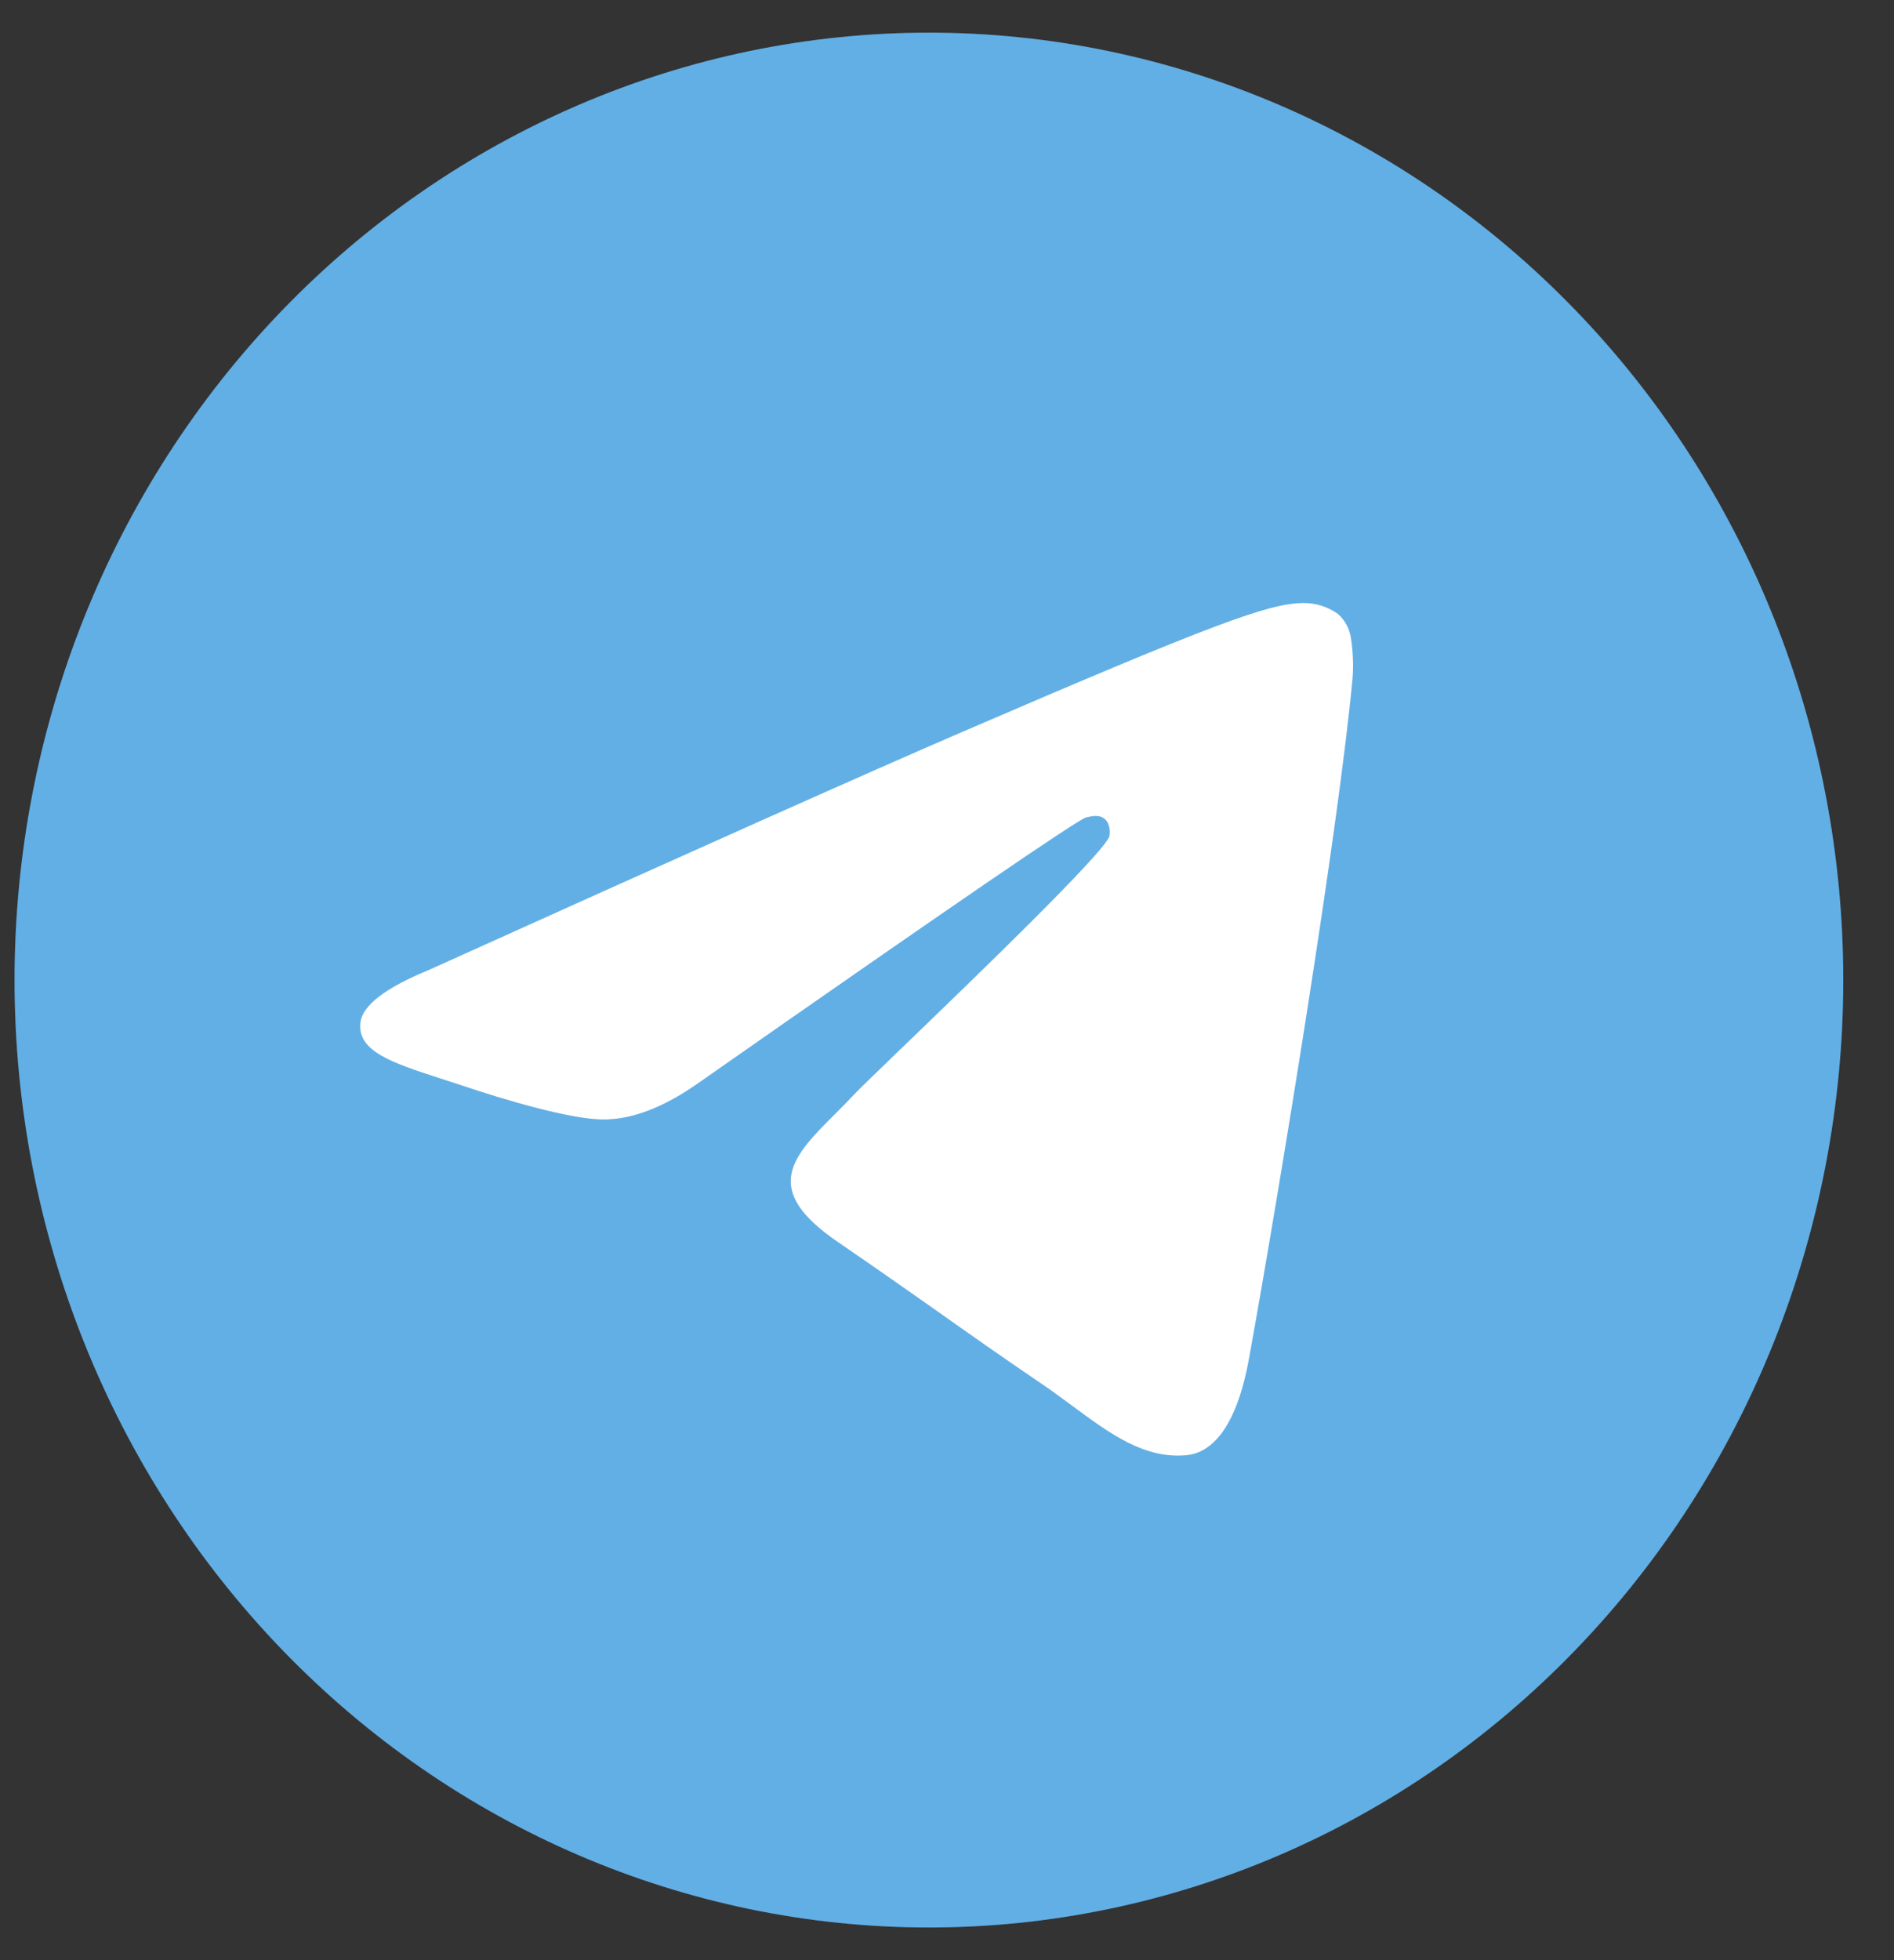
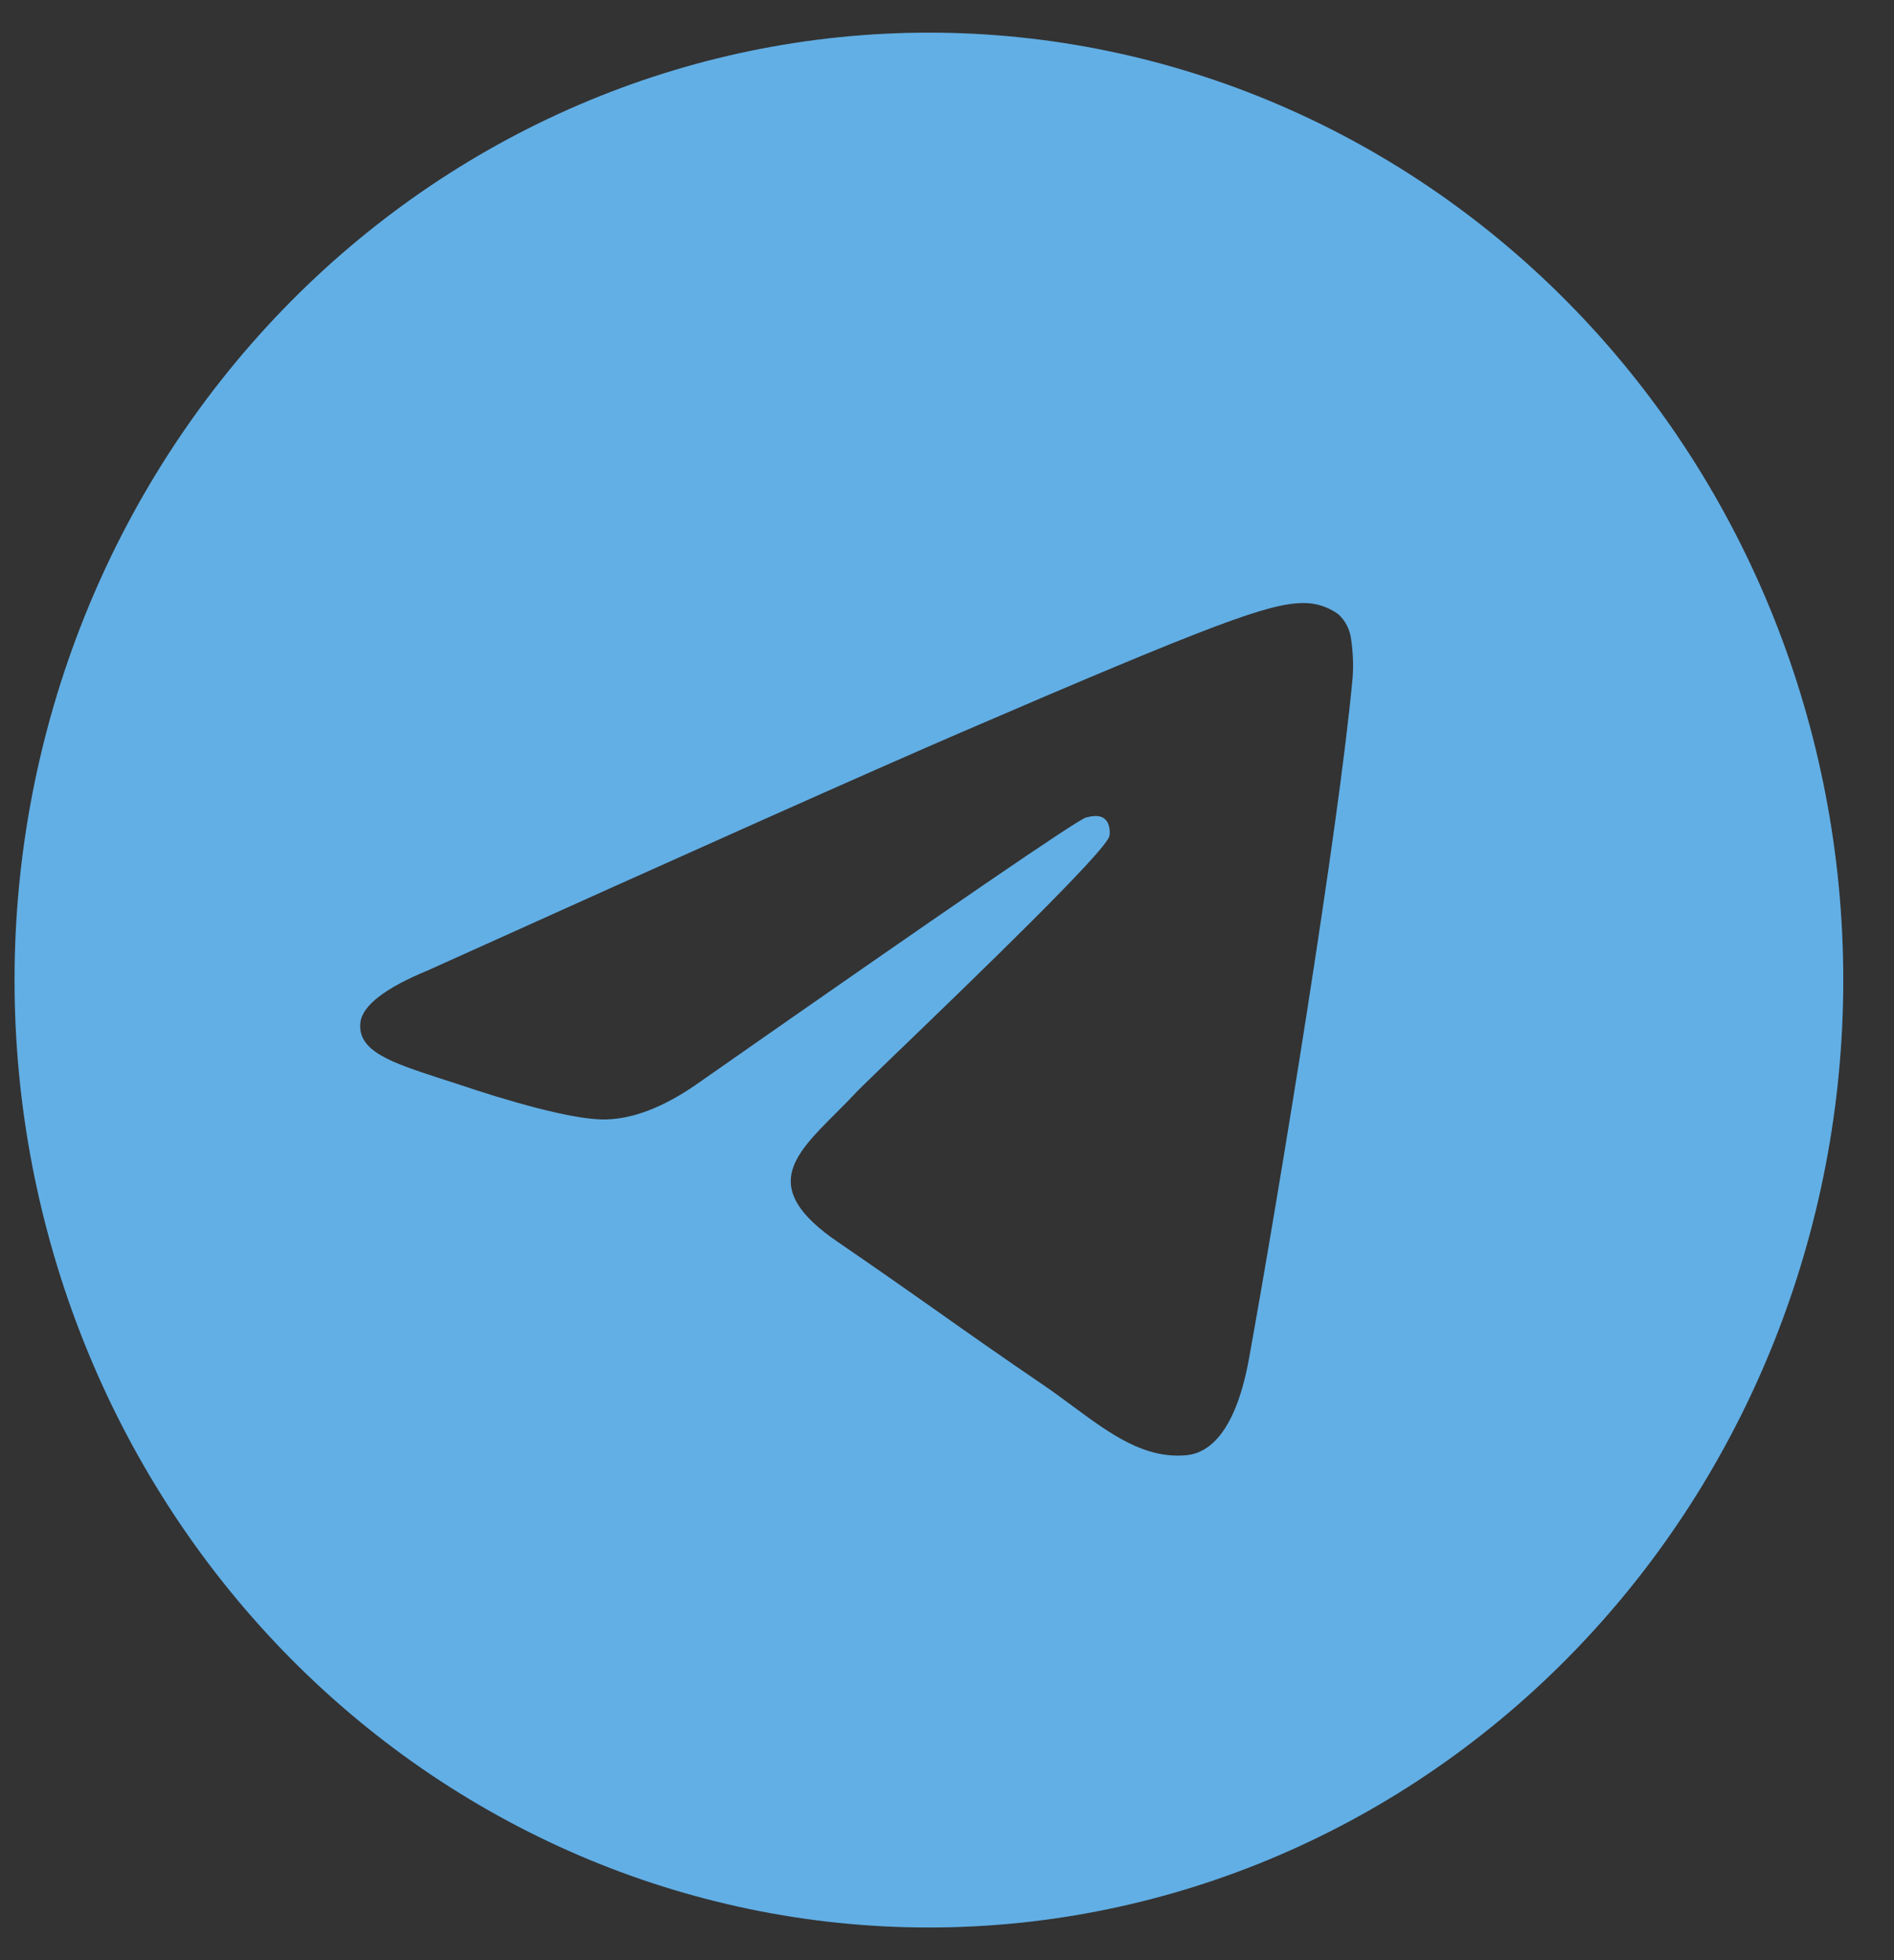
<svg xmlns="http://www.w3.org/2000/svg" width="29" height="30" viewBox="0 0 29 30" fill="none">
  <rect x="0" y="0" width="29" height="30" fill="#333333" stroke="none" />
-   <circle cx="13.673" cy="14.783" r="9.103" fill="white" />
  <path d="M28.223 15C28.223 18.846 26.748 22.534 24.122 25.253C21.497 27.972 17.936 29.5 14.223 29.5C10.51 29.5 6.949 27.972 4.323 25.253C1.698 22.534 0.223 18.846 0.223 15C0.223 11.154 1.698 7.466 4.323 4.747C6.949 2.028 10.51 0.5 14.223 0.5C17.936 0.5 21.497 2.028 24.122 4.747C26.748 7.466 28.223 11.154 28.223 15ZM14.725 11.205C13.363 11.792 10.64 13.006 6.559 14.848C5.898 15.12 5.55 15.388 5.518 15.649C5.466 16.089 5.998 16.263 6.723 16.5L6.726 16.501L7.032 16.6C7.746 16.841 8.708 17.122 9.207 17.133C9.662 17.144 10.168 16.952 10.726 16.553C14.539 13.887 16.508 12.54 16.631 12.511C16.718 12.49 16.841 12.464 16.921 12.54C17.003 12.615 16.995 12.758 16.986 12.796C16.934 13.026 14.911 14.976 13.813 16.034C13.793 16.053 13.774 16.071 13.755 16.089C13.418 16.416 13.178 16.646 13.129 16.698C13.021 16.812 12.911 16.925 12.8 17.035C12.135 17.699 11.638 18.195 12.826 19.007C13.398 19.399 13.857 19.72 14.314 20.042C14.811 20.394 15.308 20.744 15.952 21.182C16.114 21.291 16.272 21.409 16.424 21.521C17.003 21.949 17.527 22.333 18.169 22.272C18.543 22.235 18.93 21.873 19.126 20.785C19.59 18.217 20.502 12.655 20.712 10.362C20.724 10.171 20.717 9.98 20.689 9.791C20.672 9.638 20.601 9.498 20.489 9.398C20.33 9.284 20.14 9.225 19.947 9.229C19.422 9.238 18.612 9.53 14.725 11.205Z" fill="#3B9BDF" />
  <path d="M28.223 15C28.223 18.846 26.748 22.534 24.122 25.253C21.497 27.972 17.936 29.5 14.223 29.5C10.51 29.5 6.949 27.972 4.323 25.253C1.698 22.534 0.223 18.846 0.223 15C0.223 11.154 1.698 7.466 4.323 4.747C6.949 2.028 10.51 0.5 14.223 0.5C17.936 0.5 21.497 2.028 24.122 4.747C26.748 7.466 28.223 11.154 28.223 15ZM14.725 11.205C13.363 11.792 10.64 13.006 6.559 14.848C5.898 15.12 5.55 15.388 5.518 15.649C5.466 16.089 5.998 16.263 6.723 16.5L6.726 16.501L7.032 16.6C7.746 16.841 8.708 17.122 9.207 17.133C9.662 17.144 10.168 16.952 10.726 16.553C14.539 13.887 16.508 12.54 16.631 12.511C16.718 12.49 16.841 12.464 16.921 12.54C17.003 12.615 16.995 12.758 16.986 12.796C16.934 13.026 14.911 14.976 13.813 16.034C13.793 16.053 13.774 16.071 13.755 16.089C13.418 16.416 13.178 16.646 13.129 16.698C13.021 16.812 12.911 16.925 12.8 17.035C12.135 17.699 11.638 18.195 12.826 19.007C13.398 19.399 13.857 19.72 14.314 20.042C14.811 20.394 15.308 20.744 15.952 21.182C16.114 21.291 16.272 21.409 16.424 21.521C17.003 21.949 17.527 22.333 18.169 22.272C18.543 22.235 18.93 21.873 19.126 20.785C19.59 18.217 20.502 12.655 20.712 10.362C20.724 10.171 20.717 9.98 20.689 9.791C20.672 9.638 20.601 9.498 20.489 9.398C20.33 9.284 20.14 9.225 19.947 9.229C19.422 9.238 18.612 9.53 14.725 11.205Z" fill="white" fill-opacity="0.2" />
</svg>